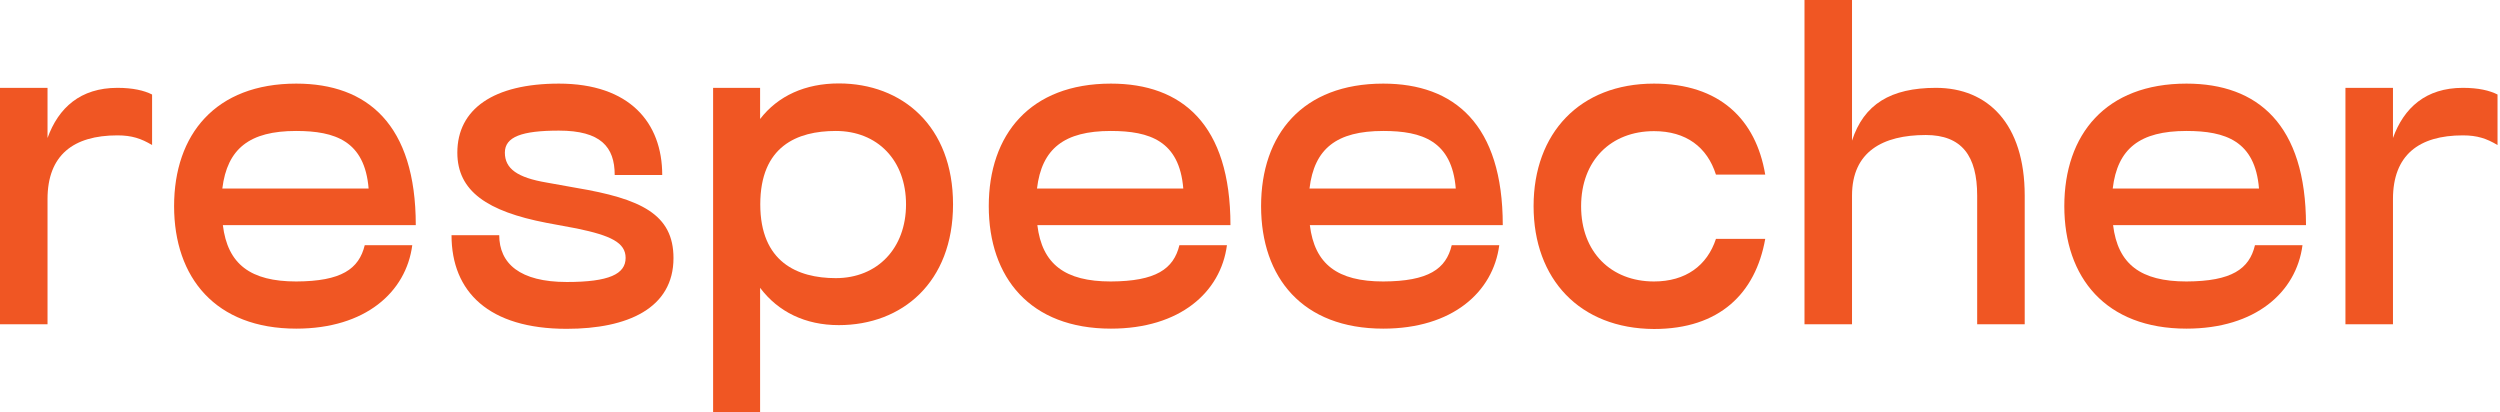
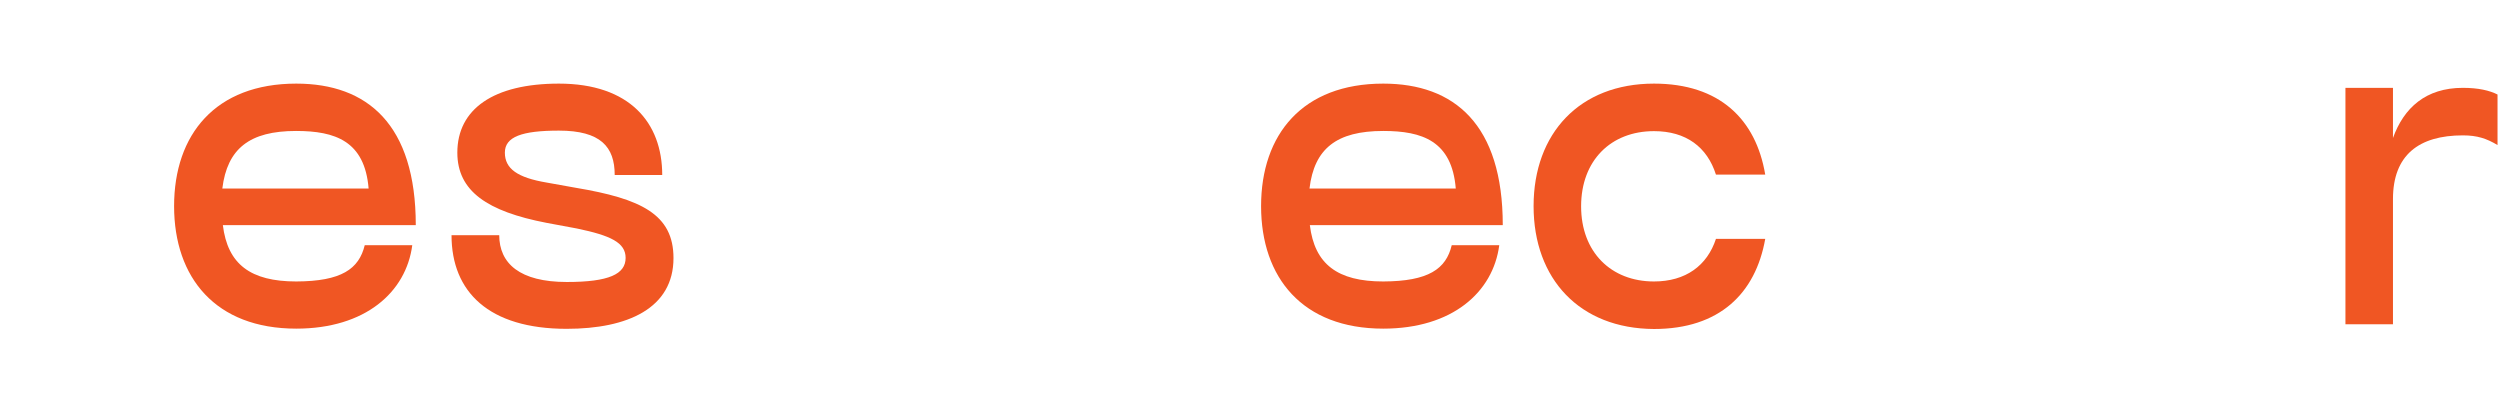
<svg xmlns="http://www.w3.org/2000/svg" width="182" height="30" viewBox="0 0 182 30" fill="none">
  <g clip-path="url(#clip0_1_7963)">
-     <path d="M11.072 6.881V10.559C10.278 10.085 9.598 9.855 8.548 9.855C5.344 9.855 3.46 11.29 3.46 14.494V23.605H0V6.395H3.46V10.047C4.255 7.843 5.856 6.395 8.548 6.395C9.663 6.395 10.495 6.587 11.072 6.881Z" fill="#F05623" />
    <path d="M26.553 17.851H30.013C29.564 21.273 26.591 23.925 21.568 23.925C15.686 23.925 12.674 20.209 12.674 15.006C12.674 9.79 15.686 6.087 21.568 6.087C26.745 6.087 30.269 9.06 30.269 16.39H16.224C16.57 19.235 18.236 20.491 21.568 20.491C24.861 20.478 26.13 19.581 26.553 17.851ZM16.185 13.725H26.835C26.553 10.265 24.4 9.534 21.555 9.534C18.172 9.534 16.544 10.816 16.185 13.725Z" fill="#F05623" />
    <path d="M36.343 17.108C36.343 19.184 37.843 20.529 41.264 20.529C44.34 20.529 45.545 19.953 45.545 18.774C45.545 17.659 44.455 17.146 41.995 16.634L39.791 16.224C35.472 15.391 33.294 13.917 33.294 11.11C33.294 7.945 35.921 6.087 40.688 6.087C45.839 6.087 48.21 8.932 48.21 12.738H44.75C44.75 10.688 43.725 9.509 40.688 9.509C37.997 9.509 36.754 9.957 36.754 11.11C36.754 12.289 37.676 12.93 39.791 13.289L41.931 13.673C46.66 14.468 49.03 15.596 49.03 18.787C49.03 22.439 45.699 23.938 41.252 23.938C35.587 23.938 32.871 21.247 32.871 17.121H36.343V17.108Z" fill="#F05623" />
-     <path d="M69.381 14.878C69.381 20.568 65.664 23.669 61.064 23.669C58.629 23.669 56.655 22.708 55.335 20.953V30H51.914V6.395H55.335V8.663C56.642 6.971 58.629 6.074 61.064 6.074C65.677 6.074 69.381 9.175 69.381 14.878ZM65.959 14.878C65.959 11.674 63.883 9.534 60.846 9.534C58.026 9.534 55.348 10.649 55.348 14.878C55.348 19.069 58.039 20.248 60.846 20.248C63.883 20.248 65.959 18.069 65.959 14.878Z" fill="#F05623" />
-     <path d="M85.861 17.851H89.321C88.872 21.273 85.899 23.925 80.876 23.925C74.994 23.925 71.982 20.209 71.982 15.006C71.982 9.79 74.994 6.087 80.876 6.087C86.053 6.087 89.577 9.06 89.577 16.39H75.519C75.865 19.235 77.531 20.491 80.863 20.491C84.156 20.478 85.438 19.581 85.861 17.851ZM75.493 13.725H86.143C85.861 10.265 83.708 9.534 80.863 9.534C77.48 9.534 75.839 10.816 75.493 13.725Z" fill="#F05623" />
    <path d="M105.686 17.851H109.146C108.697 21.273 105.724 23.925 100.701 23.925C94.818 23.925 91.807 20.209 91.807 15.006C91.807 9.79 94.818 6.087 100.701 6.087C105.878 6.087 109.402 9.06 109.402 16.39H95.357C95.703 19.235 97.369 20.491 100.701 20.491C103.994 20.478 105.275 19.581 105.686 17.851ZM95.331 13.725H105.98C105.698 10.265 103.545 9.534 100.701 9.534C97.305 9.534 95.677 10.816 95.331 13.725Z" fill="#F05623" />
    <path d="M111.645 15.006C111.645 9.701 115.002 6.087 120.41 6.087C125.177 6.087 127.83 8.676 128.509 12.712H124.921C124.28 10.7 122.742 9.547 120.41 9.547C117.27 9.547 115.105 11.687 115.105 15.019C115.105 18.351 117.283 20.491 120.41 20.491C122.717 20.491 124.28 19.338 124.921 17.39H128.509C127.804 21.362 125.177 23.951 120.41 23.951C115.002 23.925 111.645 20.312 111.645 15.006Z" fill="#F05623" />
-     <path d="M147.399 14.238V23.605H143.938V14.238C143.938 11.354 142.824 9.829 140.197 9.829C137.057 9.829 134.827 11.047 134.827 14.238V23.605H131.367V0H134.827V10.239C135.686 7.587 137.646 6.395 140.94 6.395C144.72 6.395 147.399 9.022 147.399 14.238Z" fill="#F05623" />
-     <path d="M164.161 17.851H167.621C167.172 21.273 164.199 23.925 159.176 23.925C153.294 23.925 150.282 20.209 150.282 15.006C150.282 9.79 153.294 6.087 159.176 6.087C164.353 6.087 167.877 9.06 167.877 16.39H153.832C154.178 19.235 155.844 20.491 159.176 20.491C162.469 20.478 163.751 19.581 164.161 17.851ZM153.806 13.725H164.455C164.174 10.265 162.021 9.534 159.176 9.534C155.78 9.534 154.152 10.816 153.806 13.725Z" fill="#F05623" />
    <path d="M181.82 6.881V10.559C181.025 10.085 180.346 9.855 179.295 9.855C176.091 9.855 174.208 11.29 174.208 14.494V23.605H170.748V6.395H174.208V10.047C175.002 7.843 176.604 6.395 179.295 6.395C180.423 6.395 181.243 6.587 181.82 6.881Z" fill="#F05623" />
  </g>
  <defs>
    <clipPath id="clip0_1_7963">
      <rect width="181.82" height="30" fill="white" />
    </clipPath>
  </defs>
</svg>